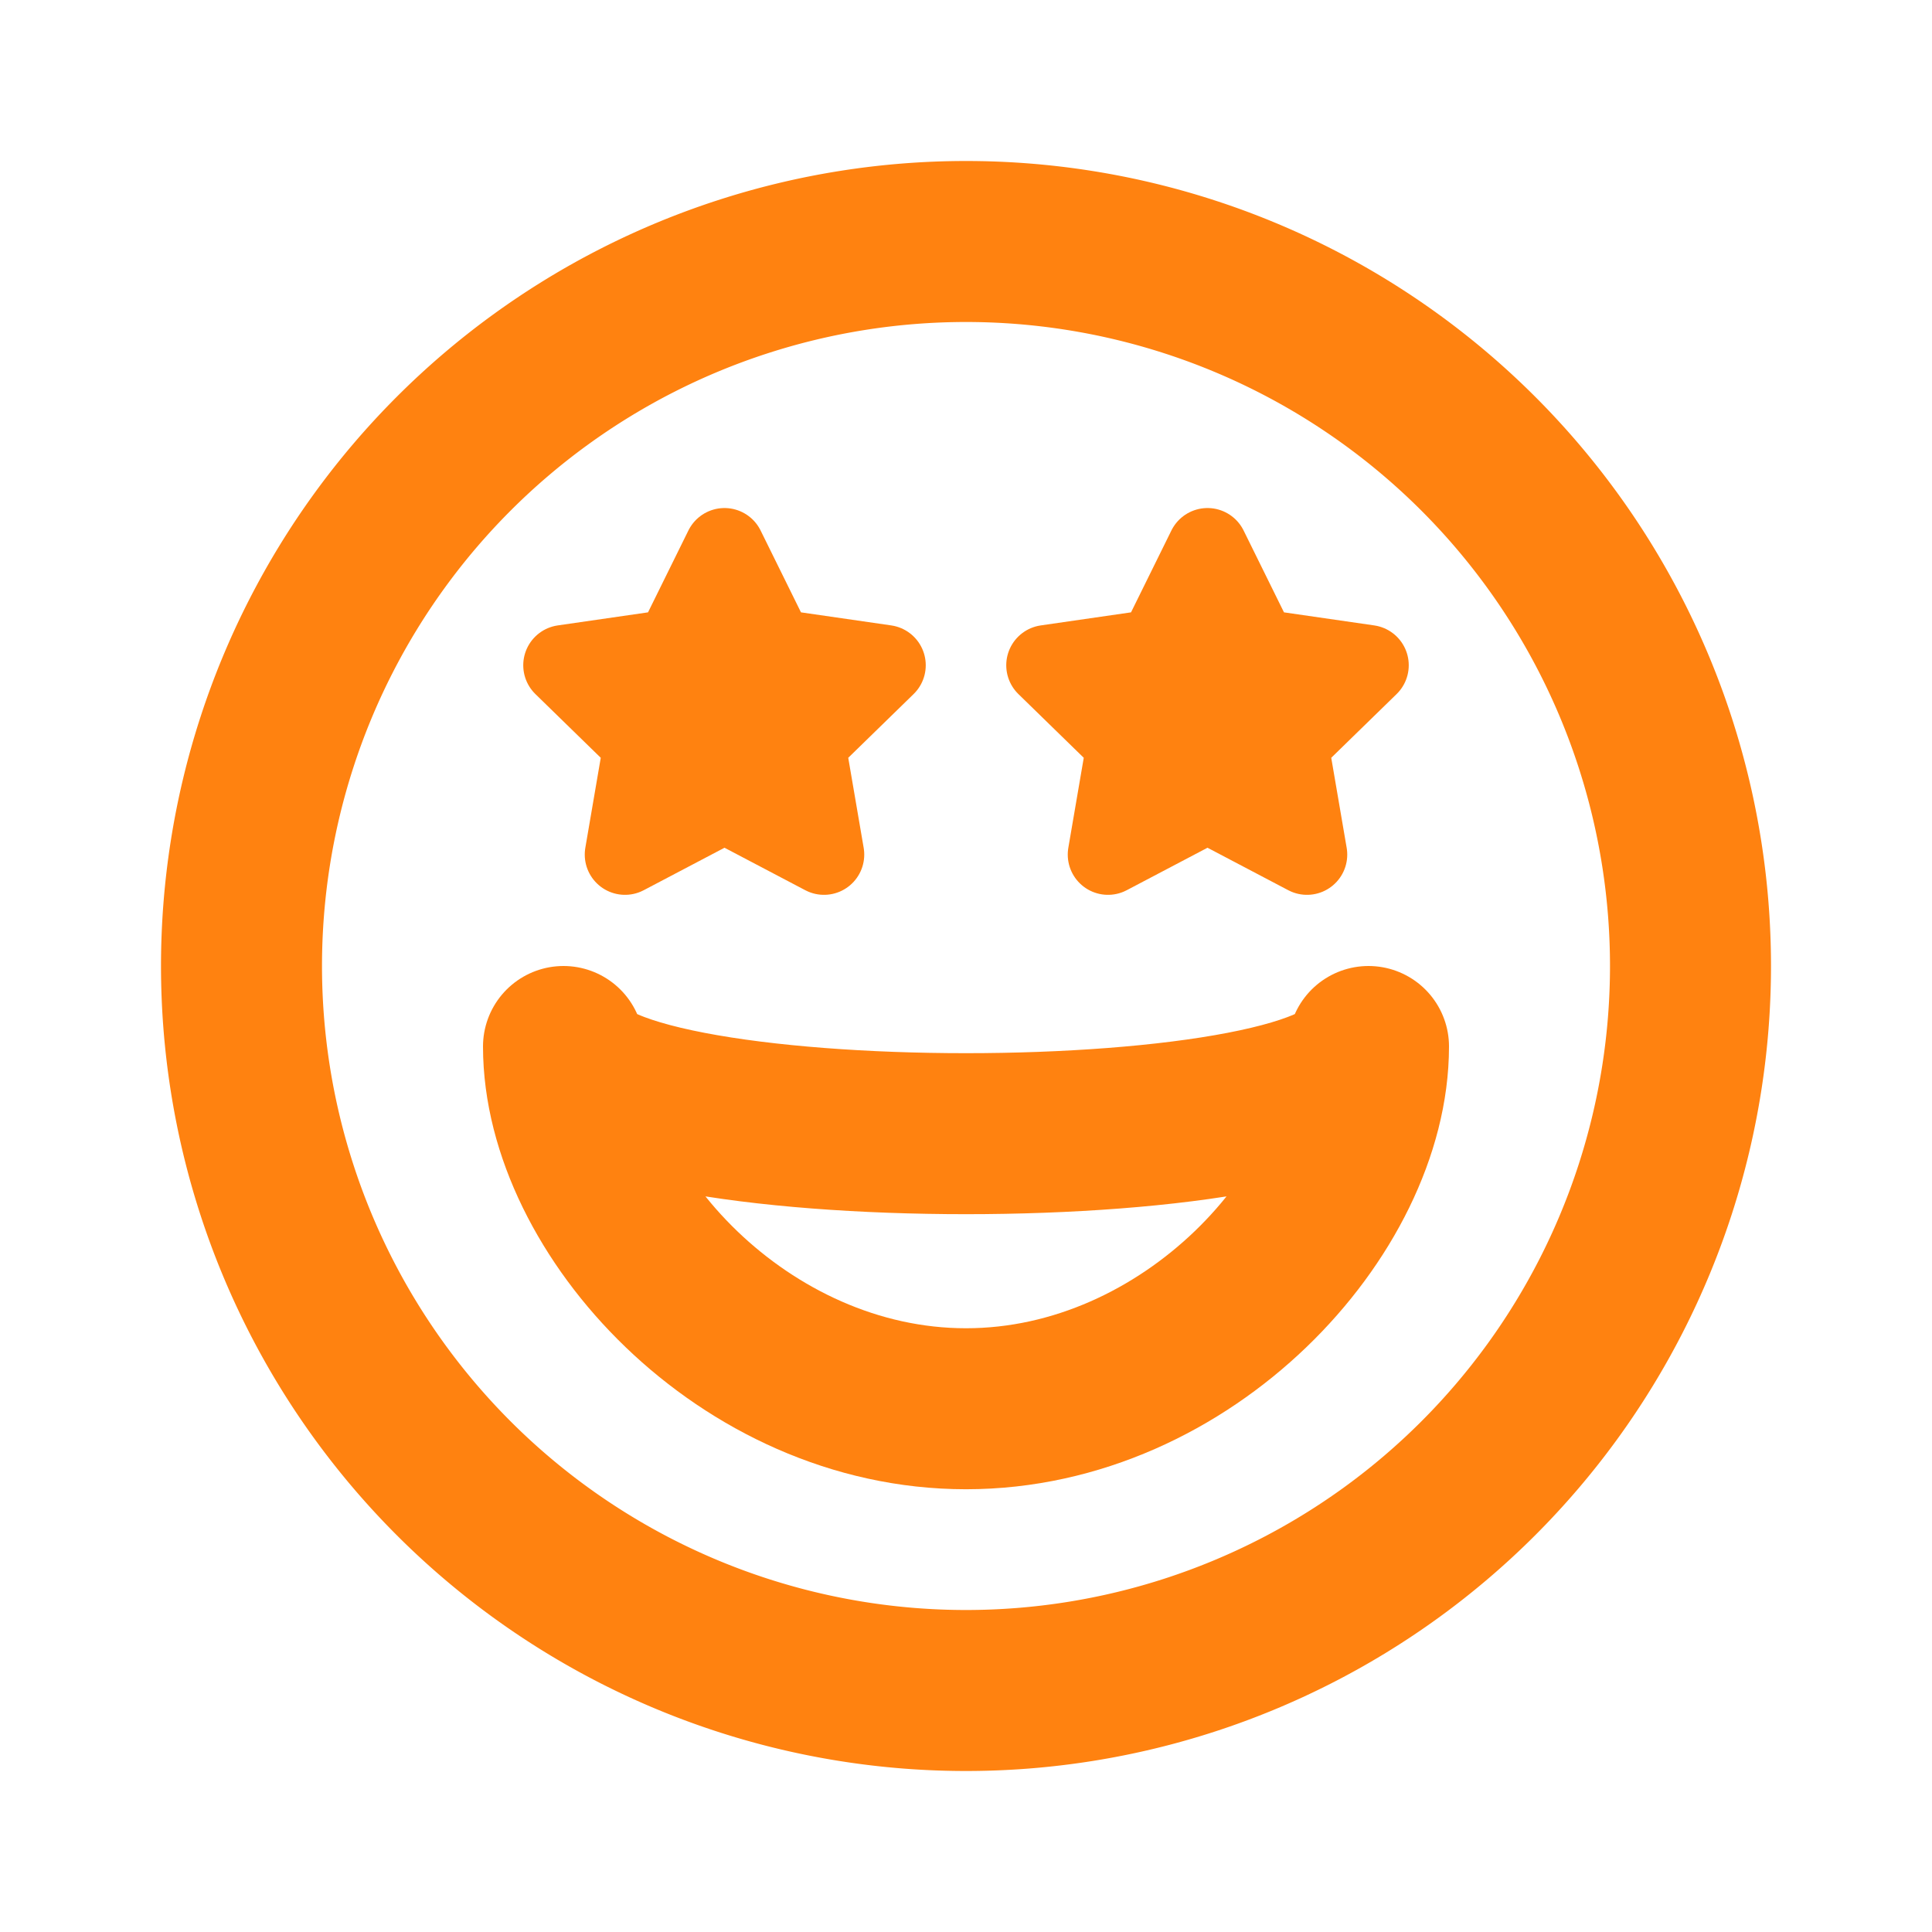
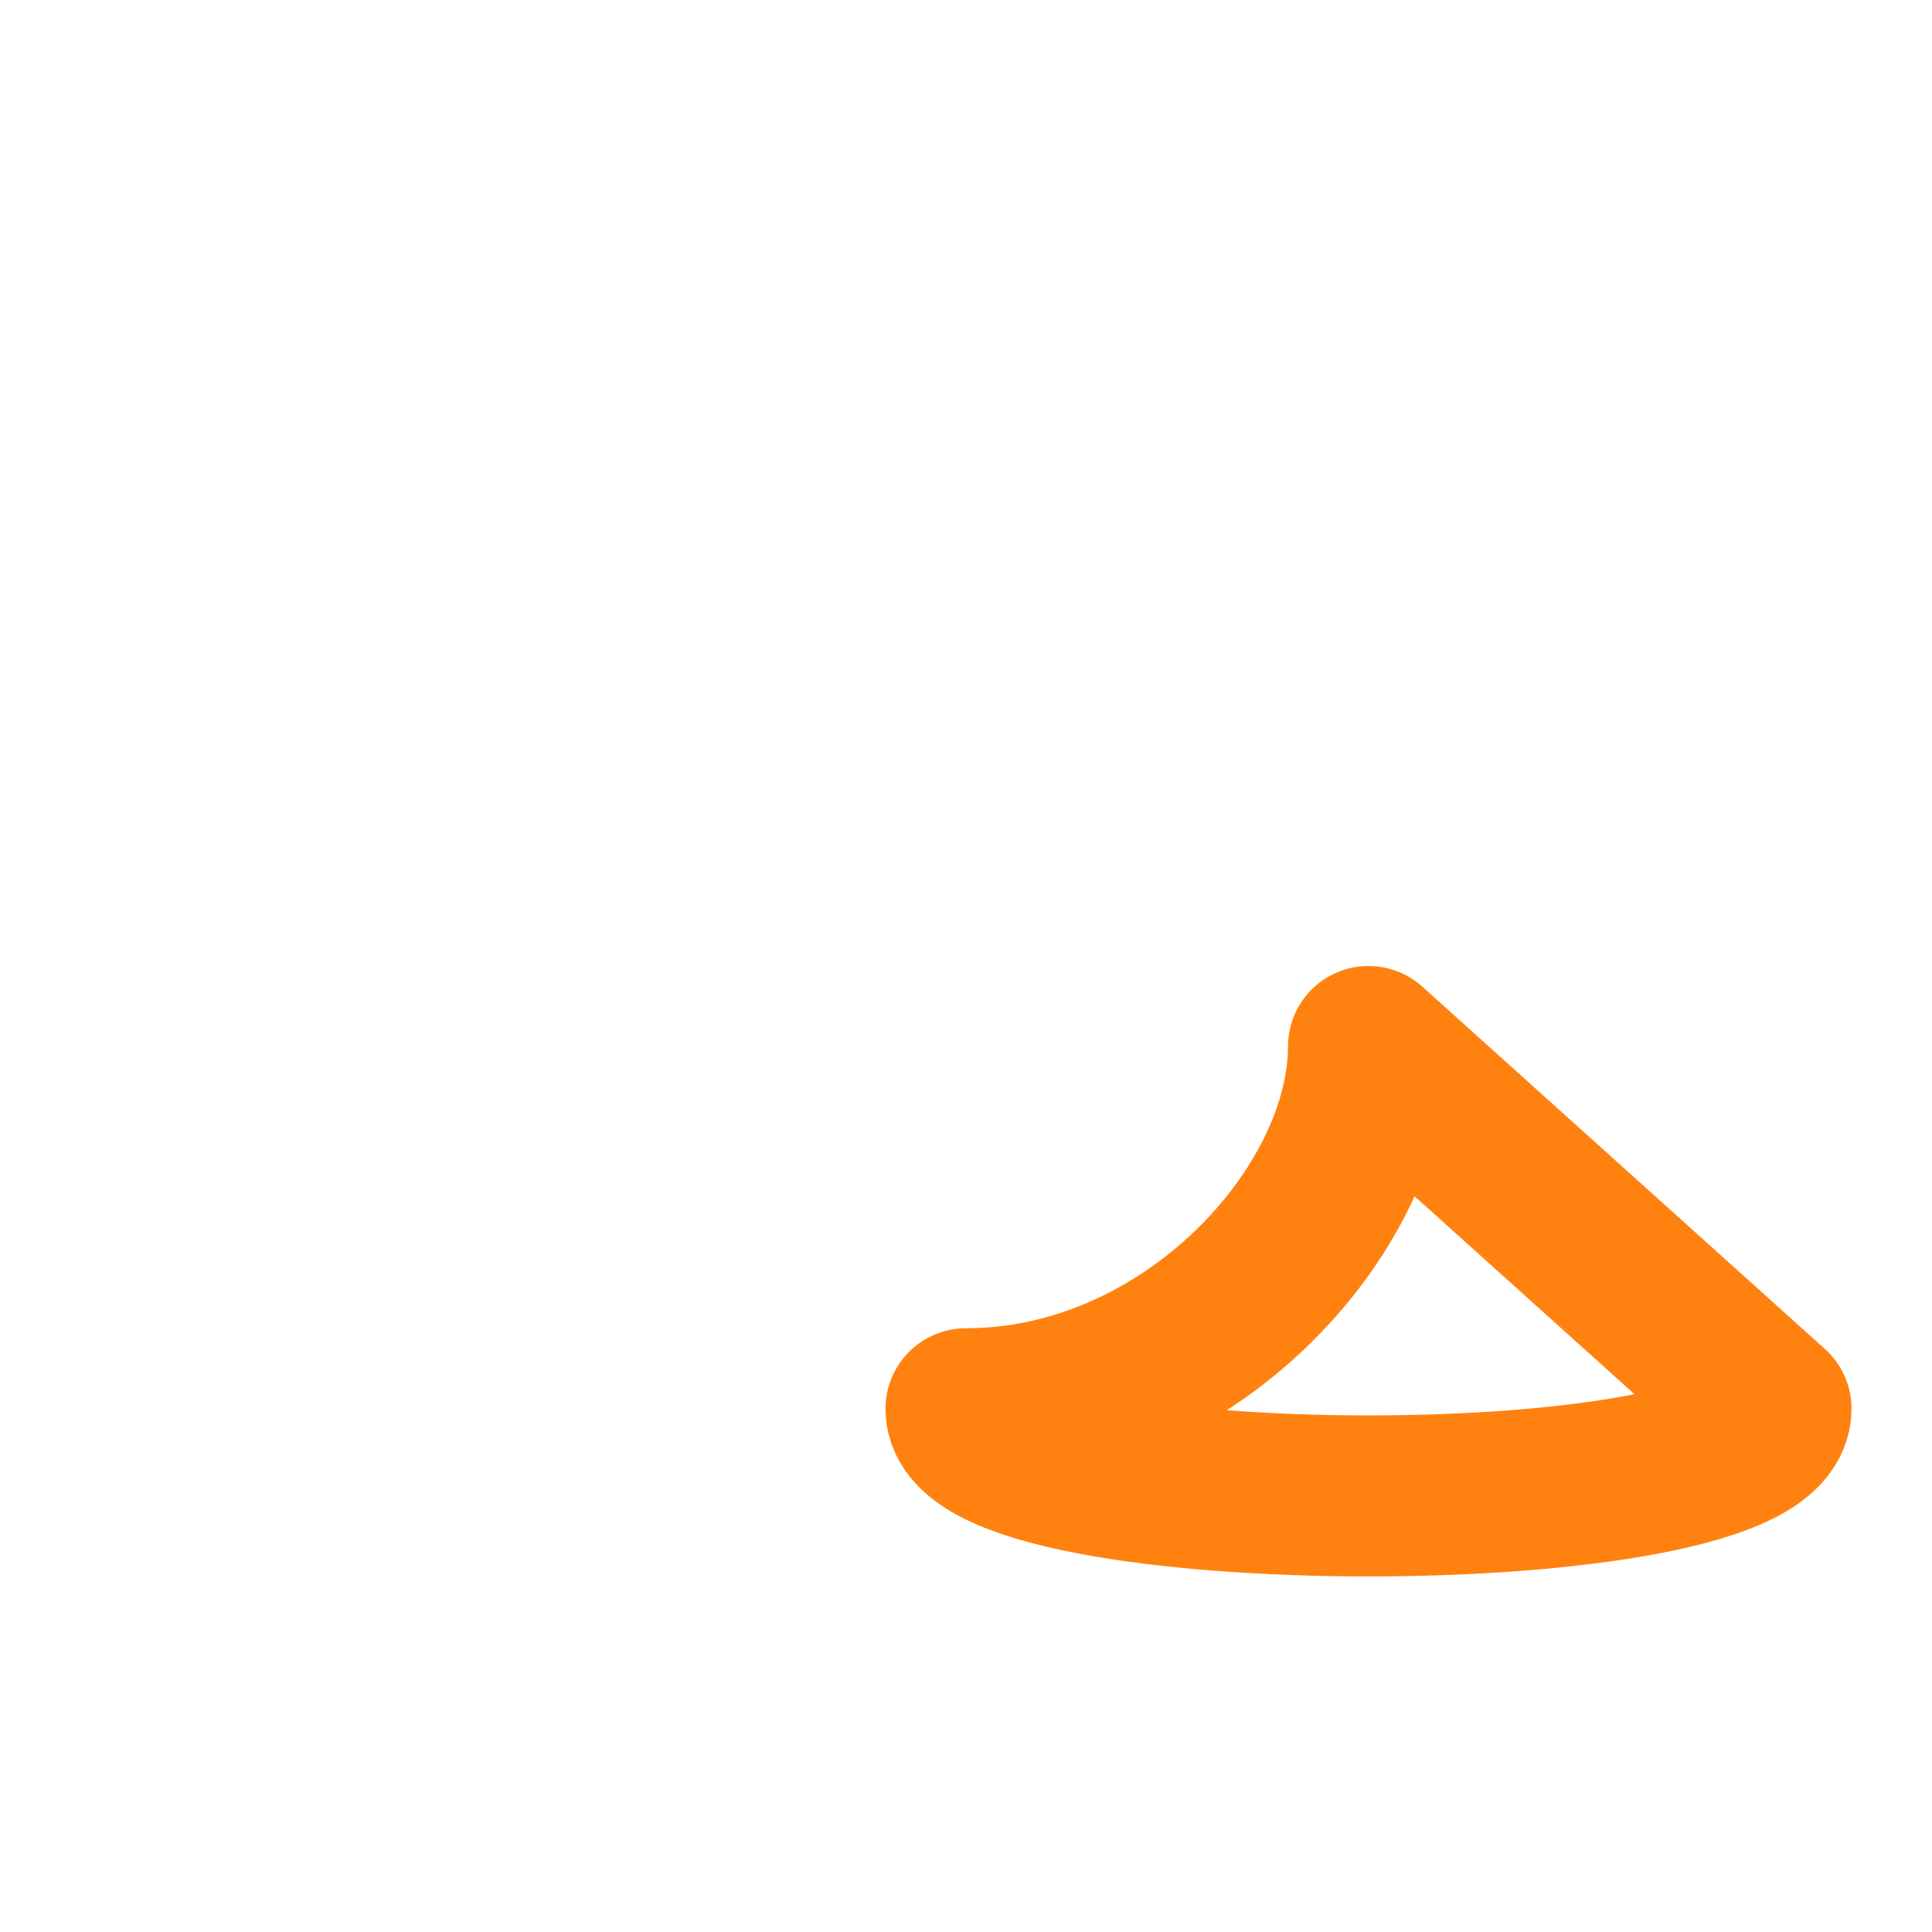
<svg xmlns="http://www.w3.org/2000/svg" class="w-6 h-6 text-gray-800 dark:text-white" aria-hidden="true" width="24" height="24" fill="none" viewBox="0 0 24 24">
-   <path stroke="#ff8210" stroke-linecap="round" stroke-linejoin="round" stroke-width="2" d="M12 21a9 9 0 1 0 0-18 9 9 0 0 0 0 18Z" />
-   <path stroke="#ff8210" stroke-linecap="round" stroke-linejoin="round" stroke-width="2" d="M17 13c0 2.038-2.239 4.5-5 4.5S7 15.038 7 13c0 1.444 10 1.444 10 0Z" />
-   <path fill="#ff8210" d="m9 6.811.618 1.253 1.382.2-1 .975.236 1.377L9 9.966l-1.236.65L8 9.239l-1-.975 1.382-.2L9 6.811Zm6 0 .618 1.253 1.382.2-1 .975.236 1.377L15 9.966l-1.236.65L14 9.239l-1-.975 1.382-.2L15 6.811Z" />
-   <path stroke="#ff8210" stroke-linecap="round" stroke-linejoin="round" d="m9 6.811.618 1.253 1.382.2-1 .975.236 1.377L9 9.966l-1.236.65L8 9.239l-1-.975 1.382-.2L9 6.811Zm6 0 .618 1.253 1.382.2-1 .975.236 1.377L15 9.966l-1.236.65L14 9.239l-1-.975 1.382-.2L15 6.811Z" />
+   <path stroke="#ff8210" stroke-linecap="round" stroke-linejoin="round" stroke-width="2" d="M17 13c0 2.038-2.239 4.5-5 4.5c0 1.444 10 1.444 10 0Z" />
</svg>